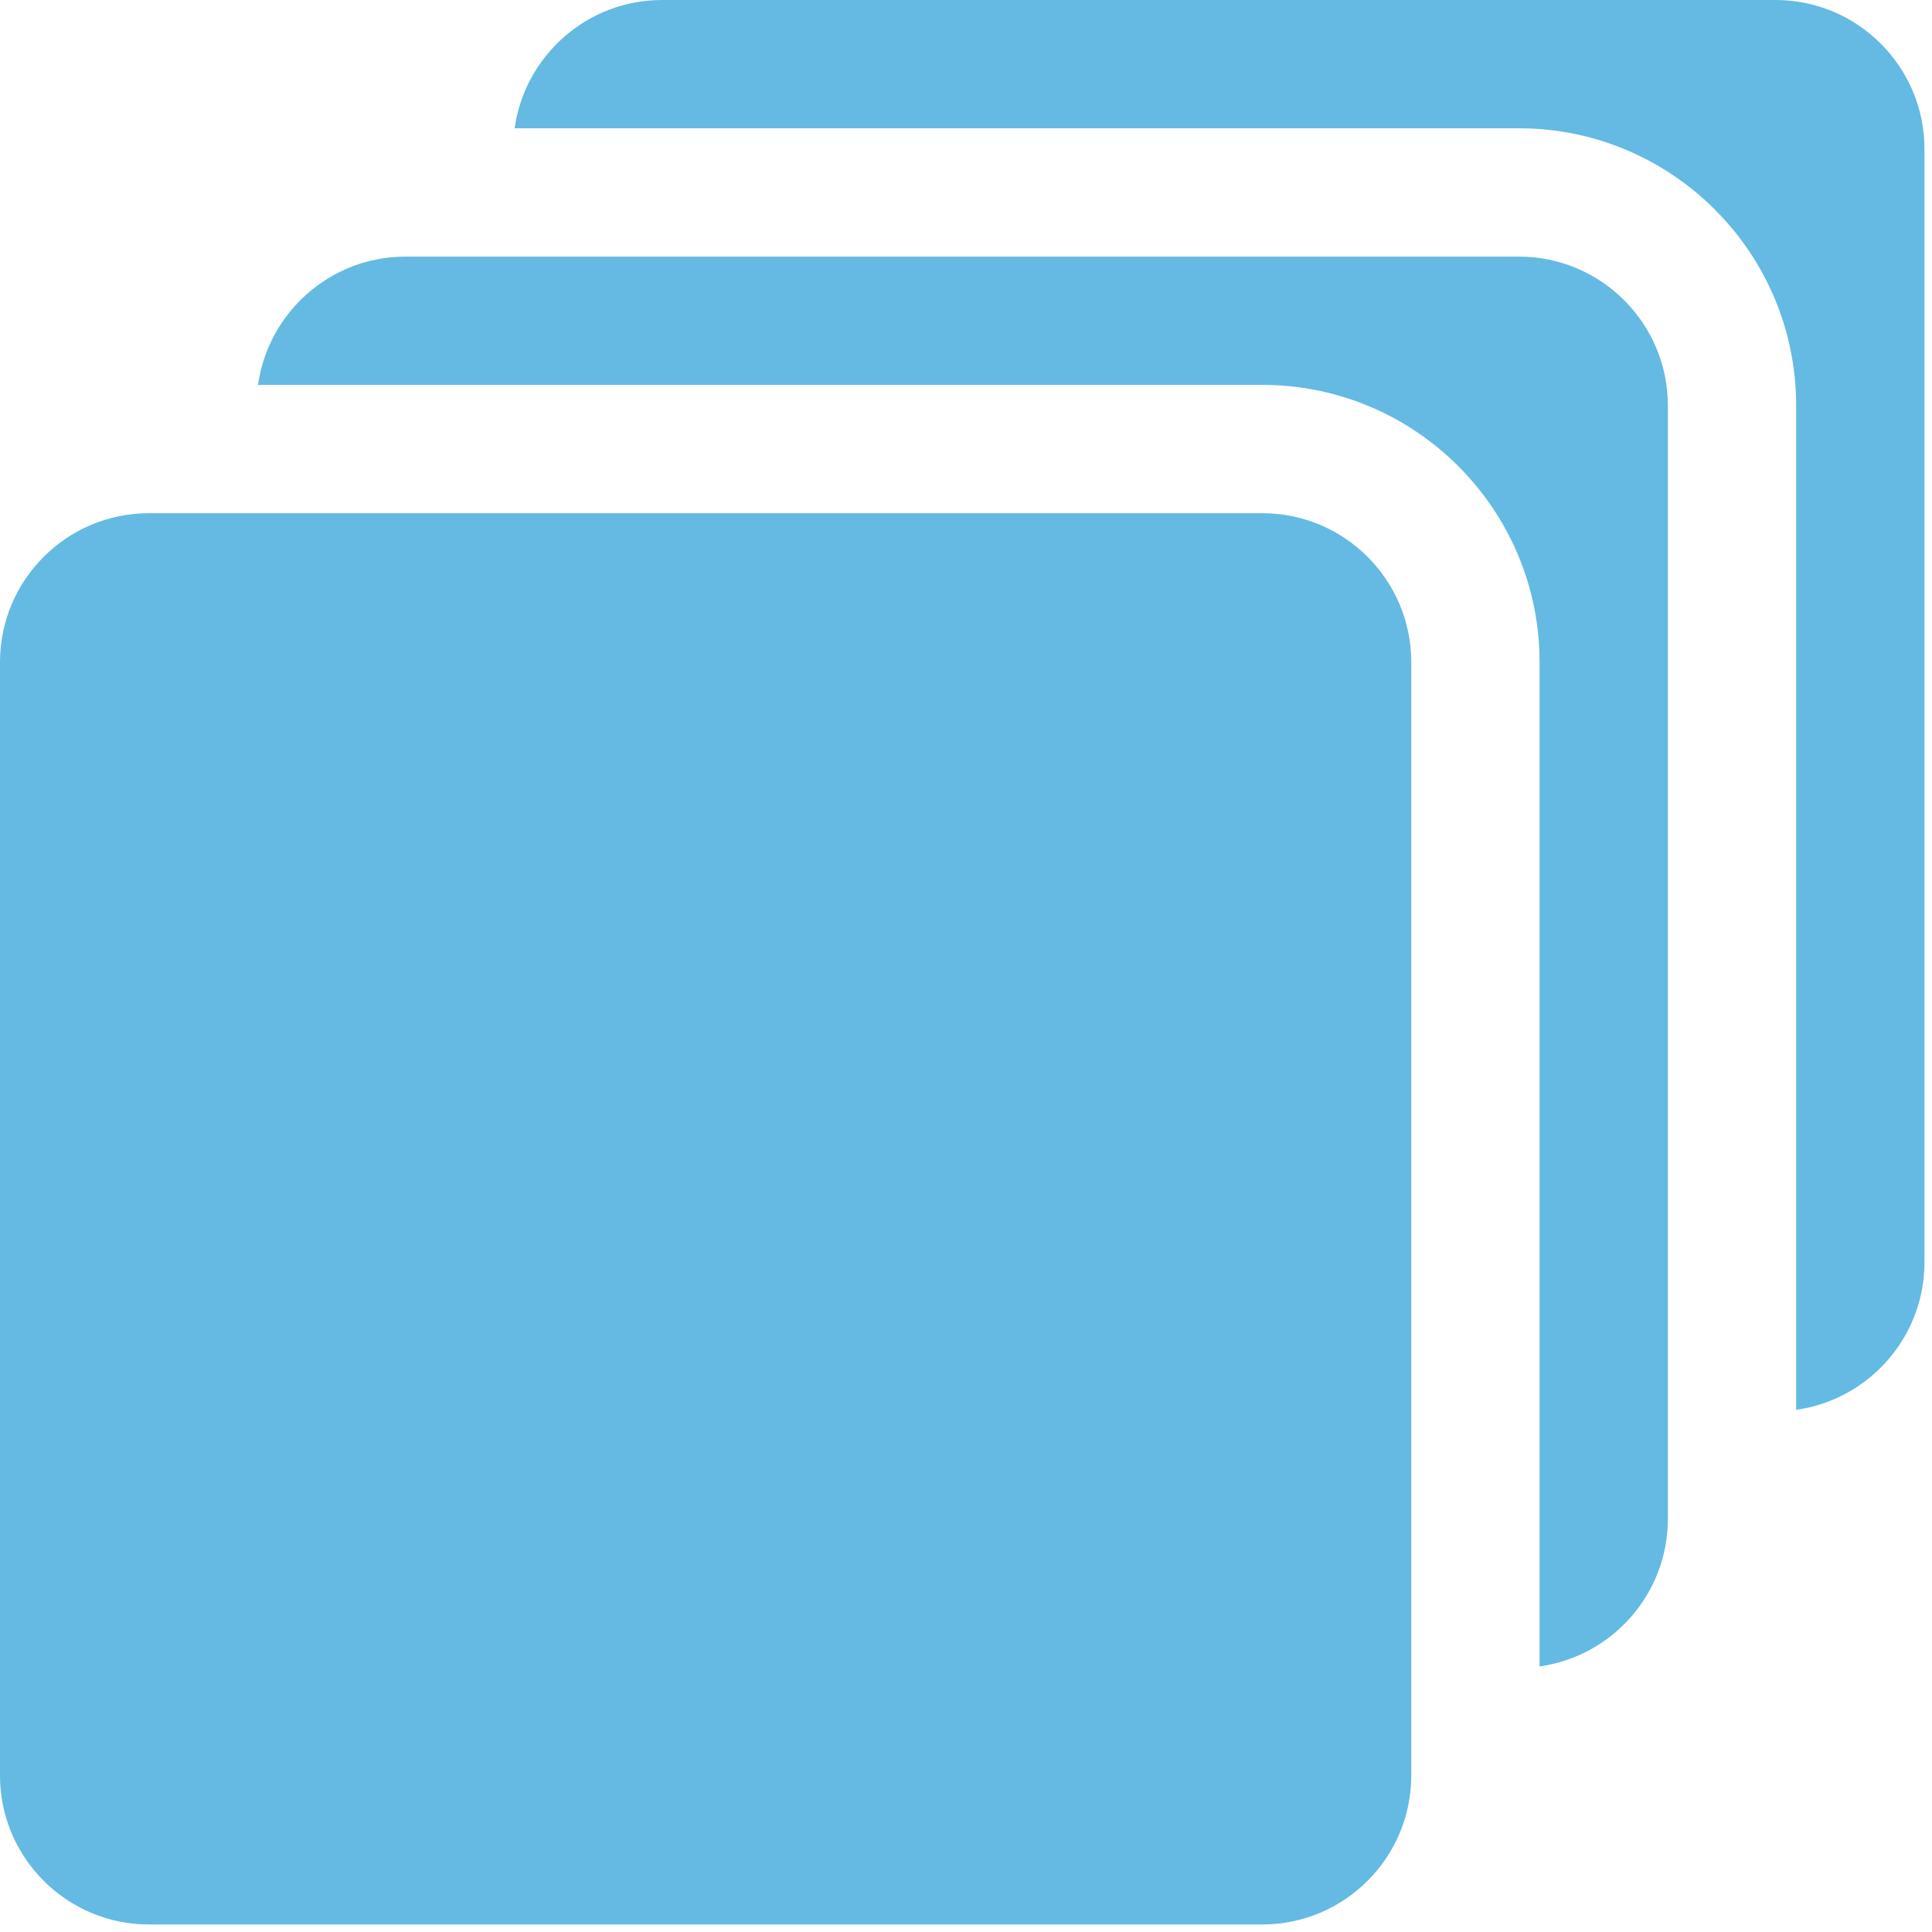
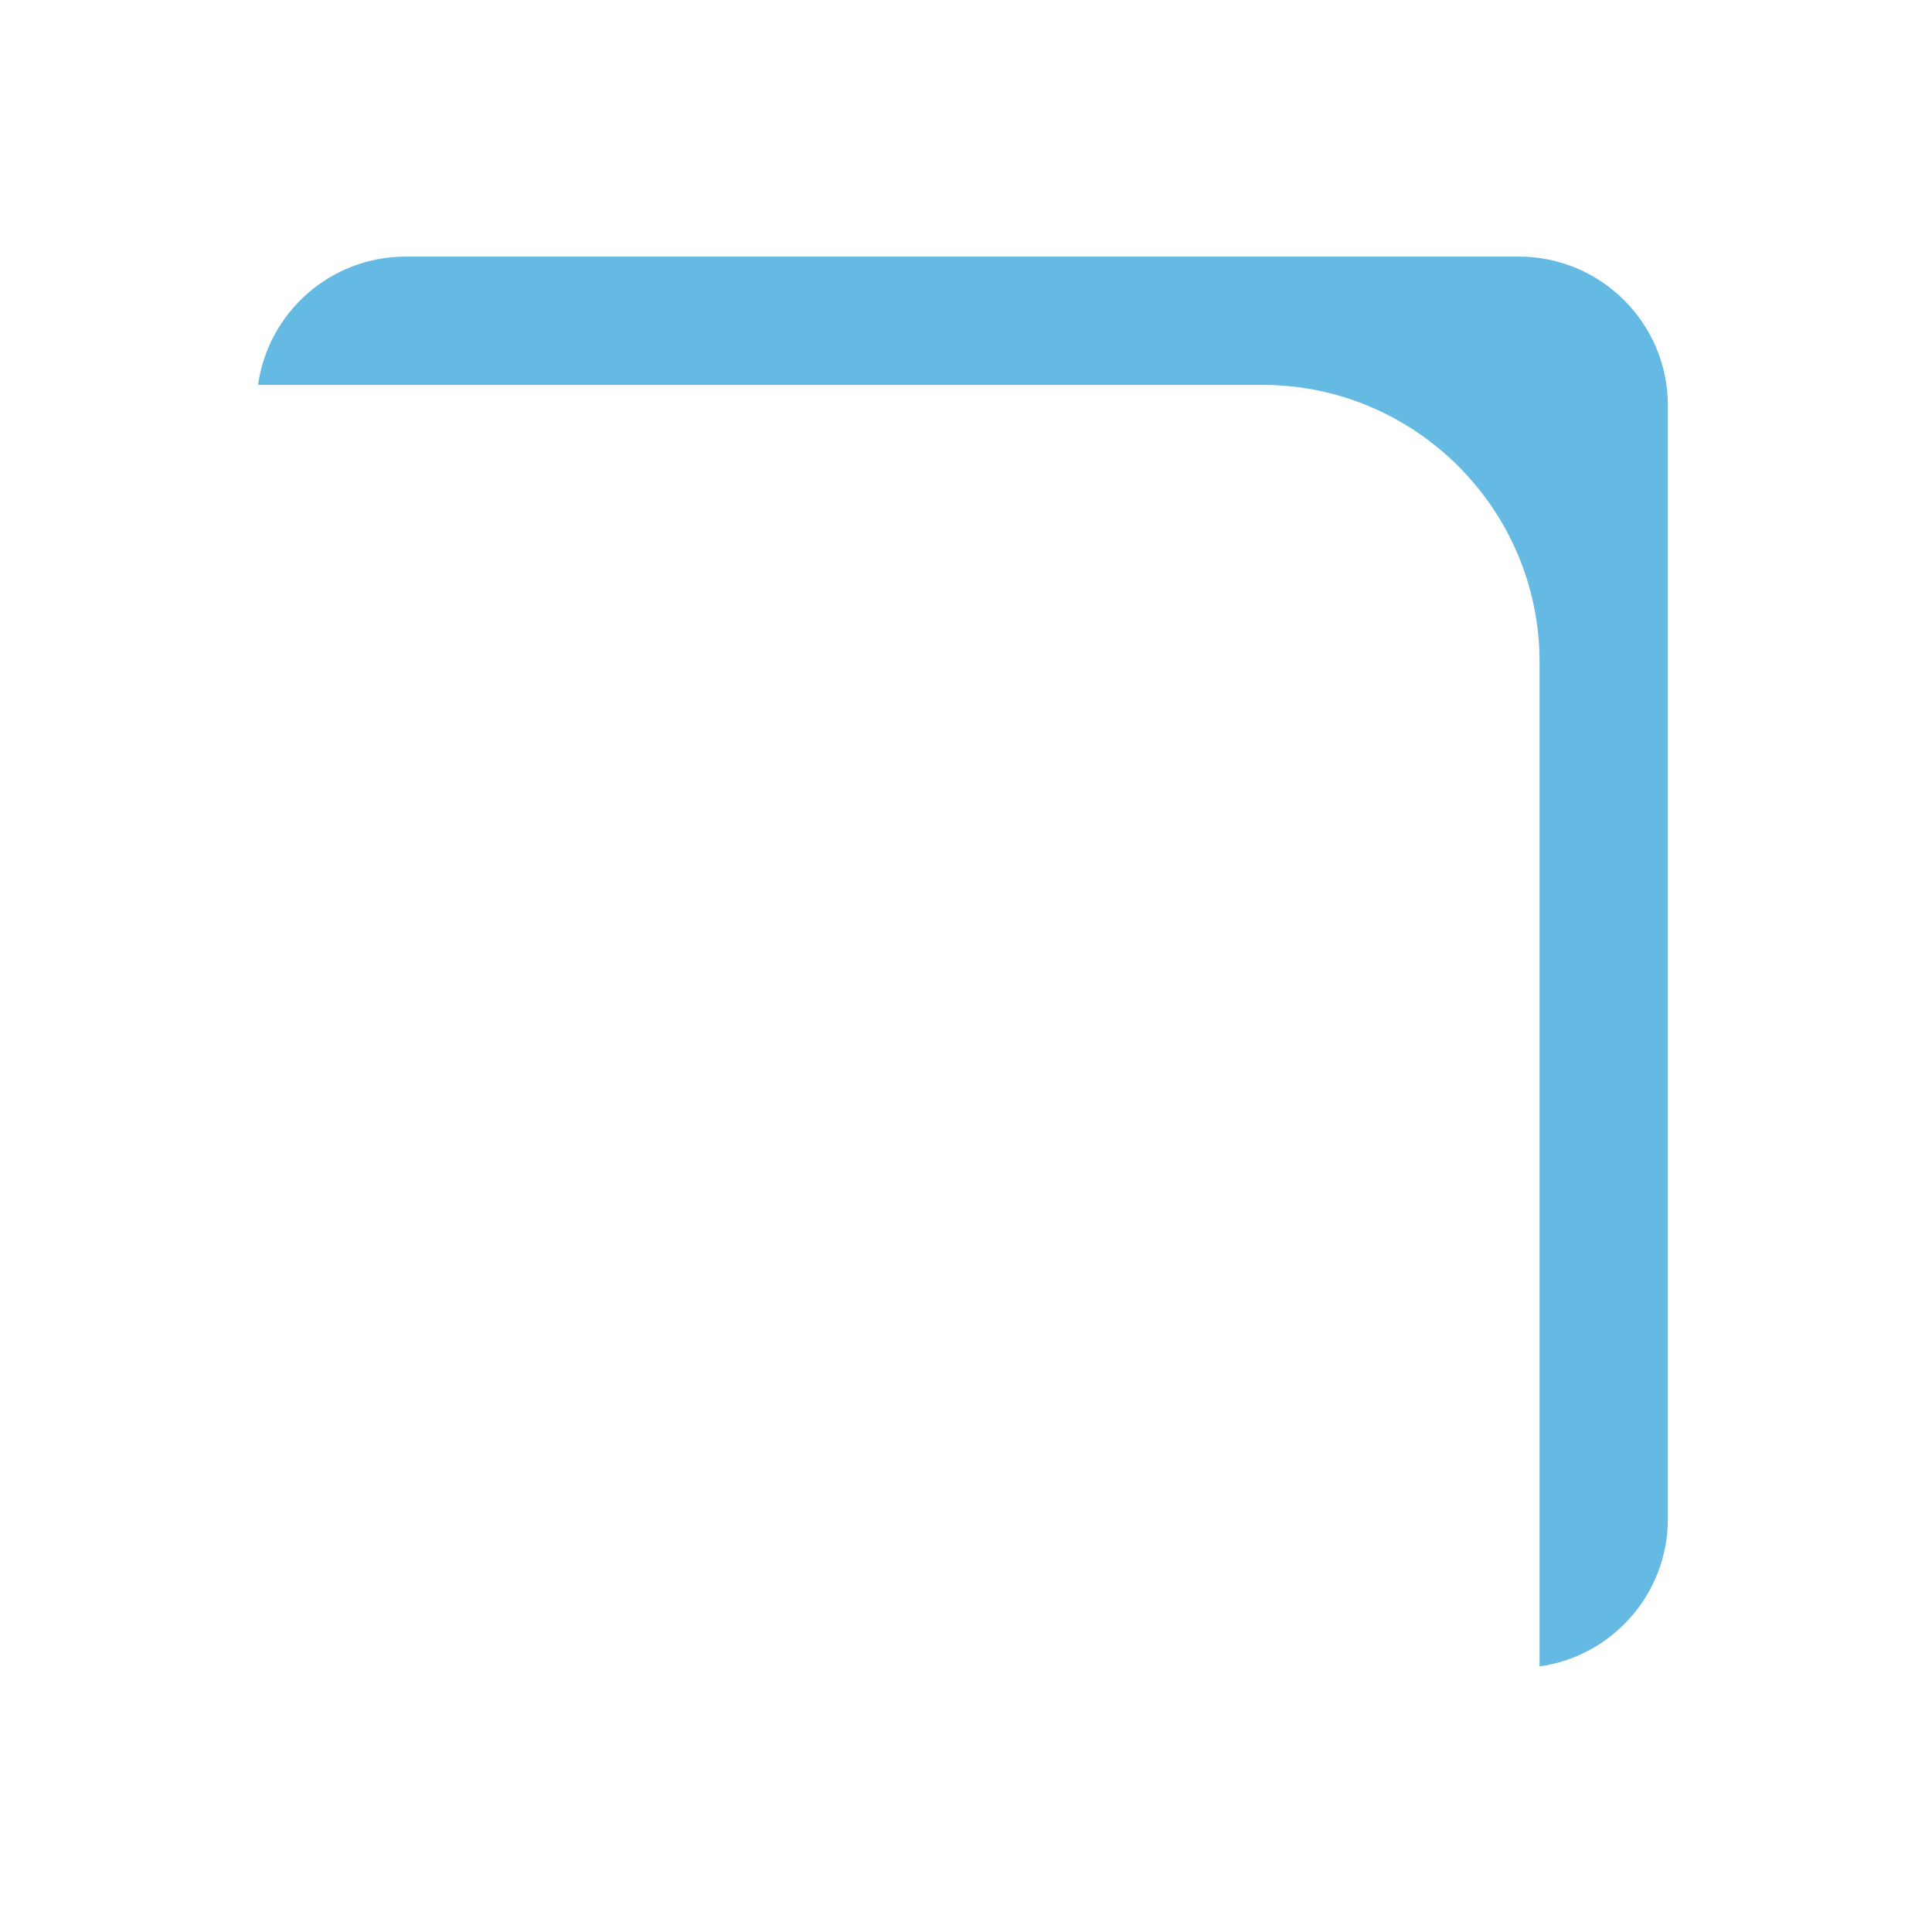
<svg xmlns="http://www.w3.org/2000/svg" width="60" height="60" viewBox="0 0 60 60" fill="none">
  <g clip-path="url(#clip0_719_7947)">
-     <path d="M55.141 0H20.562C18.229 0 16.296 1.736 15.983 3.984H47.172C51.919 3.984 55.781 7.846 55.781 12.593V43.783C58.029 43.47 59.766 41.536 59.766 39.204V4.625C59.766 2.075 57.691 0 55.141 0Z" fill="#64BAE2" />
-     <path d="M39.204 15.938H4.624C2.074 15.938 0 18.012 0 20.562V55.141C0 57.691 2.074 59.766 4.624 59.766H39.204C41.754 59.766 43.828 57.691 43.828 55.141V20.562C43.828 18.012 41.754 15.938 39.204 15.938Z" fill="#64BAE2" />
    <path d="M47.172 7.969H12.593C10.261 7.969 8.327 9.705 8.014 11.953H39.204C43.951 11.953 47.813 15.815 47.813 20.562V51.752C50.061 51.439 51.797 49.505 51.797 47.172V12.593C51.797 10.043 49.722 7.969 47.172 7.969Z" fill="#64BAE2" />
  </g>
  <defs>
    <clipPath id="clip0_719_7947">
      <rect width="60" height="60" fill="white" />
    </clipPath>
  </defs>
</svg>